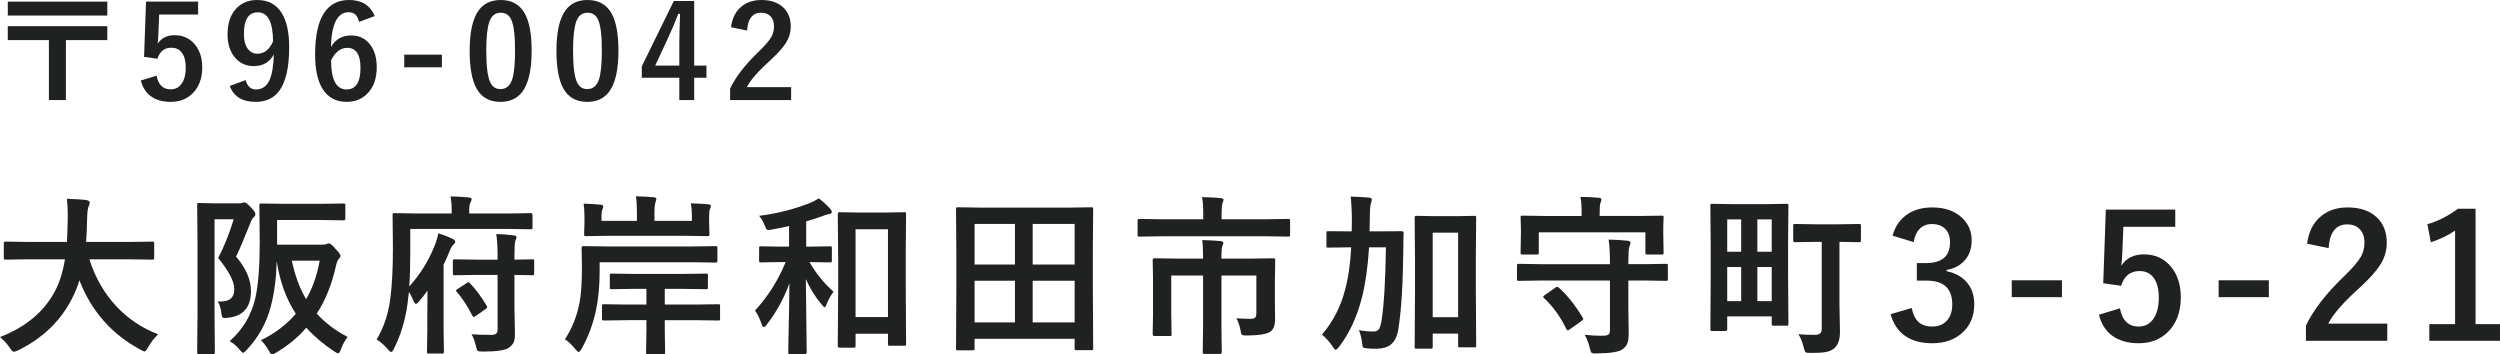
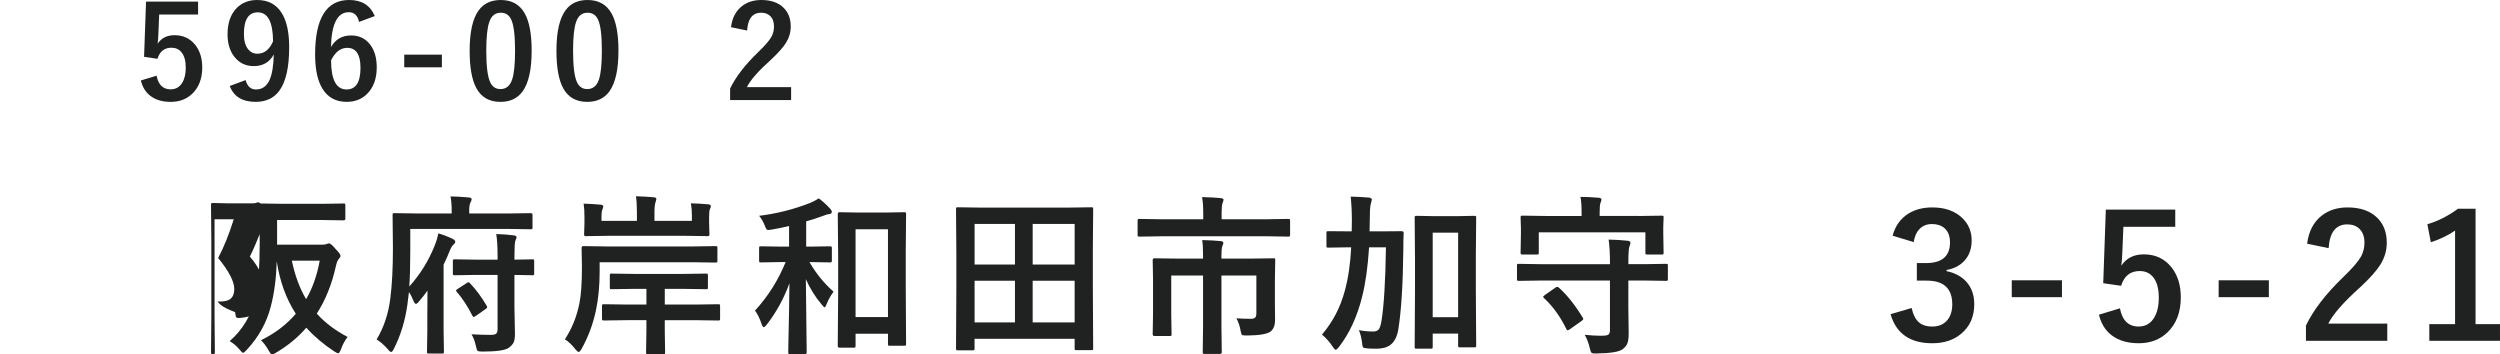
<svg xmlns="http://www.w3.org/2000/svg" version="1.1" id="レイヤー_1" x="0px" y="0px" width="232.672px" height="32.992px" viewBox="0 0 232.672 32.992" enable-background="new 0 0 232.672 32.992" xml:space="preserve">
  <g>
-     <path fill="#202121" d="M9.988,0.152v1.295H0.725V0.152H9.988z M9.988,2.438v1.295H6.133v5.578H4.551V3.732H0.725V2.438H9.988z" />
    <path fill="#202121" d="M18.436,0.152v1.201h-3.621l-0.076,1.846c-0.012,0.332-0.035,0.621-0.07,0.867   c0.355-0.527,0.879-0.791,1.57-0.791c0.816,0,1.467,0.309,1.951,0.926c0.422,0.547,0.633,1.238,0.633,2.074   c0,1.027-0.307,1.84-0.92,2.438c-0.531,0.512-1.201,0.768-2.01,0.768c-0.785,0-1.42-0.188-1.904-0.563   c-0.438-0.336-0.73-0.813-0.879-1.43l1.465-0.445c0.16,0.848,0.596,1.271,1.307,1.271c0.465,0,0.822-0.201,1.072-0.604   c0.223-0.352,0.334-0.822,0.334-1.412c0-0.633-0.133-1.111-0.398-1.436c-0.23-0.281-0.543-0.422-0.938-0.422   c-0.652,0-1.084,0.344-1.295,1.031l-1.248-0.182l0.182-5.139H18.436z" />
    <path fill="#202121" d="M22.858,7.453c0.16,0.582,0.48,0.873,0.961,0.873c0.563,0,0.979-0.279,1.248-0.838   c0.25-0.527,0.389-1.336,0.416-2.426c-0.387,0.727-1.01,1.09-1.869,1.09c-0.762,0-1.371-0.301-1.828-0.902   c-0.406-0.535-0.609-1.219-0.609-2.051c0-1.055,0.283-1.871,0.85-2.449C22.515,0.25,23.151,0,23.937,0   c1.008,0,1.764,0.396,2.268,1.189c0.473,0.738,0.709,1.805,0.709,3.199c0,1.891-0.311,3.25-0.932,4.078   C25.474,9.143,24.743,9.48,23.79,9.48c-1.234,0-2.037-0.492-2.408-1.477L22.858,7.453z M25.413,3.85   c-0.012-1.801-0.484-2.701-1.418-2.701c-0.863,0-1.295,0.672-1.295,2.016c0,0.613,0.129,1.084,0.387,1.412   c0.223,0.281,0.514,0.422,0.873,0.422C24.593,4.998,25.077,4.615,25.413,3.85z" />
    <path fill="#202121" d="M34.881,1.494l-1.465,0.545c-0.129-0.602-0.447-0.902-0.955-0.902c-1.055,0-1.607,1.08-1.658,3.24   c0.418-0.719,1.041-1.078,1.869-1.078c0.77,0,1.373,0.299,1.811,0.896c0.387,0.527,0.58,1.217,0.58,2.068   c0,1.047-0.295,1.867-0.885,2.461c-0.5,0.504-1.137,0.756-1.91,0.756c-0.988,0-1.732-0.395-2.232-1.184   c-0.473-0.742-0.709-1.813-0.709-3.211c0-3.391,1.057-5.086,3.17-5.086C33.668,0,34.463,0.498,34.881,1.494z M30.814,5.613   c0,1.809,0.48,2.713,1.441,2.713c0.863,0,1.295-0.672,1.295-2.016c0-1.238-0.412-1.857-1.236-1.857   C31.697,4.453,31.197,4.84,30.814,5.613z" />
    <path fill="#202121" d="M41.126,5.086v1.178h-3.504V5.086H41.126z" />
    <path fill="#202121" d="M46.604,0c1.016,0,1.758,0.412,2.227,1.236c0.434,0.77,0.65,1.926,0.65,3.469   c0,1.766-0.283,3.035-0.85,3.809c-0.473,0.645-1.158,0.967-2.057,0.967c-1.027,0-1.771-0.42-2.232-1.26   c-0.422-0.773-0.633-1.938-0.633-3.492c0-1.758,0.285-3.02,0.855-3.785C45.033,0.314,45.713,0,46.604,0z M46.604,1.184   c-0.516,0-0.871,0.287-1.066,0.861c-0.188,0.539-0.281,1.428-0.281,2.666c0,1.418,0.117,2.389,0.352,2.912   c0.195,0.445,0.518,0.668,0.967,0.668c0.527,0,0.891-0.299,1.09-0.896c0.18-0.543,0.27-1.438,0.27-2.684   c0-1.41-0.117-2.369-0.352-2.877C47.387,1.4,47.061,1.184,46.604,1.184z" />
    <path fill="#202121" d="M54.682,0c1.016,0,1.758,0.412,2.227,1.236c0.434,0.77,0.65,1.926,0.65,3.469   c0,1.766-0.283,3.035-0.85,3.809c-0.473,0.645-1.158,0.967-2.057,0.967c-1.027,0-1.771-0.42-2.232-1.26   c-0.422-0.773-0.633-1.938-0.633-3.492c0-1.758,0.285-3.02,0.855-3.785C53.111,0.314,53.791,0,54.682,0z M54.682,1.184   c-0.516,0-0.871,0.287-1.066,0.861c-0.188,0.539-0.281,1.428-0.281,2.666c0,1.418,0.117,2.389,0.352,2.912   c0.195,0.445,0.518,0.668,0.967,0.668c0.527,0,0.891-0.299,1.09-0.896c0.18-0.543,0.27-1.438,0.27-2.684   c0-1.41-0.117-2.369-0.352-2.877C55.465,1.4,55.139,1.184,54.682,1.184z" />
-     <path fill="#202121" d="M64.606,0.094v6.012h1.143v1.131h-1.143v2.074h-1.383V7.236h-3.492V6.176l2.977-6.082H64.606z    M63.224,6.105V4.09c0-0.641,0.023-1.576,0.07-2.807H63.13c-0.273,0.719-0.613,1.518-1.02,2.396l-1.131,2.426H63.224z" />
    <path fill="#202121" d="M68.033,2.531c0.109-0.863,0.451-1.518,1.025-1.963C69.543,0.189,70.143,0,70.857,0   c0.895,0,1.586,0.242,2.074,0.727c0.441,0.434,0.662,1.014,0.662,1.74c0,0.547-0.152,1.061-0.457,1.541   c-0.273,0.43-0.738,0.949-1.395,1.559c-1.156,1.035-1.9,1.883-2.232,2.543h4.119v1.201h-5.678V8.244   c0.52-1.086,1.393-2.219,2.619-3.398c0.625-0.602,1.033-1.074,1.225-1.418c0.16-0.285,0.24-0.609,0.24-0.973   c0-0.426-0.123-0.752-0.369-0.979c-0.211-0.195-0.488-0.293-0.832-0.293c-0.793,0-1.227,0.553-1.301,1.658L68.033,2.531z" />
-     <path fill="#202121" d="M2.563,24.133l-2.031,0.031c-0.089,0-0.141-0.013-0.156-0.039c-0.016-0.021-0.023-0.073-0.023-0.156v-1.313   c0-0.083,0.01-0.133,0.031-0.148c0.021-0.016,0.07-0.023,0.148-0.023l2.031,0.031h3.664c0.031-0.442,0.057-1.164,0.078-2.164   c0-0.114,0-0.239,0-0.375c0-0.536-0.026-1.028-0.078-1.477c0.844,0.026,1.455,0.067,1.836,0.125   c0.192,0.042,0.289,0.117,0.289,0.227c0,0.094-0.031,0.206-0.094,0.336c-0.084,0.146-0.133,0.519-0.148,1.117   c-0.021,1.005-0.053,1.742-0.094,2.211h4.125l2.039-0.031c0.083,0,0.133,0.011,0.148,0.031s0.023,0.067,0.023,0.141v1.313   c0,0.094-0.011,0.151-0.031,0.172c-0.021,0.016-0.068,0.023-0.141,0.023l-2.039-0.031H8.32c0.547,1.729,1.403,3.208,2.57,4.438   c1.078,1.13,2.354,1.977,3.828,2.539c-0.37,0.354-0.68,0.755-0.93,1.203c-0.141,0.266-0.253,0.398-0.336,0.398   c-0.047,0-0.17-0.055-0.367-0.164c-2.683-1.433-4.581-3.586-5.695-6.461c-0.151,0.516-0.354,1.028-0.609,1.539   c-1.058,2.172-2.764,3.836-5.117,4.992c-0.203,0.083-0.331,0.125-0.383,0.125c-0.089,0-0.211-0.122-0.367-0.367   C0.685,32.031,0.38,31.695,0,31.367c2.442-0.942,4.172-2.411,5.188-4.406c0.4-0.808,0.688-1.75,0.859-2.828H2.563z" />
-     <path fill="#202121" d="M20.24,28.055c0.083,0.005,0.159,0.008,0.227,0.008c0.479,0,0.823-0.097,1.031-0.289   c0.203-0.188,0.305-0.481,0.305-0.883c0-0.692-0.5-1.653-1.5-2.883c0.521-0.974,1.005-2.175,1.453-3.602h-1.789v8.977l0.031,3.391   c0,0.083-0.013,0.136-0.039,0.156c-0.021,0.016-0.07,0.023-0.148,0.023h-1.289c-0.078,0-0.126-0.009-0.145-0.027   s-0.027-0.069-0.027-0.152l0.031-3.391v-6.898l-0.031-3.398c0-0.094,0.011-0.151,0.031-0.172c0.021-0.016,0.07-0.023,0.148-0.023   l1.359,0.031h2.352c0.151,0,0.258-0.016,0.32-0.047s0.12-0.047,0.172-0.047c0.125,0,0.333,0.159,0.625,0.477   c0.276,0.276,0.414,0.484,0.414,0.625c0,0.104-0.052,0.2-0.156,0.289c-0.13,0.109-0.231,0.278-0.305,0.508   c-0.636,1.604-1.083,2.653-1.344,3.148c0.927,1.083,1.391,2.156,1.391,3.219c0,1.516-0.729,2.344-2.188,2.484   c-0.141,0.011-0.231,0.016-0.273,0.016c-0.12,0-0.195-0.042-0.227-0.125c-0.021-0.047-0.047-0.188-0.078-0.422   C20.514,28.542,20.396,28.211,20.24,28.055z M32.35,31.359c-0.25,0.323-0.453,0.698-0.609,1.125   c-0.094,0.266-0.185,0.398-0.273,0.398c-0.052,0-0.169-0.058-0.352-0.172c-0.995-0.651-1.864-1.388-2.609-2.211   c-0.766,0.891-1.698,1.661-2.797,2.313c-0.203,0.12-0.331,0.18-0.383,0.18c-0.078,0-0.185-0.122-0.32-0.367   c-0.224-0.396-0.464-0.716-0.719-0.961c1.308-0.641,2.388-1.461,3.242-2.461c-0.901-1.391-1.492-3.019-1.773-4.883   c-0.047,1.563-0.229,2.956-0.547,4.18c-0.391,1.526-1.141,2.88-2.25,4.063c-0.167,0.183-0.278,0.273-0.336,0.273   s-0.164-0.097-0.32-0.289c-0.276-0.339-0.586-0.604-0.93-0.797c1.219-1.073,2.013-2.401,2.383-3.984   c0.276-1.203,0.414-2.942,0.414-5.219l-0.031-3.43c0-0.089,0.011-0.141,0.031-0.156s0.067-0.023,0.141-0.023l2.055,0.031h3.563   l2.039-0.031c0.083,0,0.133,0.011,0.148,0.031s0.023,0.07,0.023,0.148v1.234c0,0.104-0.058,0.156-0.172,0.156l-2.039-0.031h-4.141   v2.297h4.109c0.219,0,0.37-0.016,0.453-0.047c0.136-0.052,0.219-0.078,0.25-0.078c0.136,0,0.339,0.167,0.609,0.5   c0.323,0.328,0.484,0.55,0.484,0.664c0,0.073-0.047,0.159-0.141,0.258c-0.109,0.109-0.2,0.315-0.273,0.617   c-0.38,1.739-0.979,3.239-1.797,4.5C30.248,30.036,31.204,30.761,32.35,31.359z M29.756,24.258h-2.594   c0.286,1.38,0.729,2.575,1.328,3.586C29.084,26.828,29.506,25.633,29.756,24.258z" />
+     <path fill="#202121" d="M20.24,28.055c0.083,0.005,0.159,0.008,0.227,0.008c0.479,0,0.823-0.097,1.031-0.289   c0.203-0.188,0.305-0.481,0.305-0.883c0-0.692-0.5-1.653-1.5-2.883c0.521-0.974,1.005-2.175,1.453-3.602h-1.789v8.977l0.031,3.391   c0,0.083-0.013,0.136-0.039,0.156c-0.021,0.016-0.07,0.023-0.148,0.023c-0.078,0-0.126-0.009-0.145-0.027   s-0.027-0.069-0.027-0.152l0.031-3.391v-6.898l-0.031-3.398c0-0.094,0.011-0.151,0.031-0.172c0.021-0.016,0.07-0.023,0.148-0.023   l1.359,0.031h2.352c0.151,0,0.258-0.016,0.32-0.047s0.12-0.047,0.172-0.047c0.125,0,0.333,0.159,0.625,0.477   c0.276,0.276,0.414,0.484,0.414,0.625c0,0.104-0.052,0.2-0.156,0.289c-0.13,0.109-0.231,0.278-0.305,0.508   c-0.636,1.604-1.083,2.653-1.344,3.148c0.927,1.083,1.391,2.156,1.391,3.219c0,1.516-0.729,2.344-2.188,2.484   c-0.141,0.011-0.231,0.016-0.273,0.016c-0.12,0-0.195-0.042-0.227-0.125c-0.021-0.047-0.047-0.188-0.078-0.422   C20.514,28.542,20.396,28.211,20.24,28.055z M32.35,31.359c-0.25,0.323-0.453,0.698-0.609,1.125   c-0.094,0.266-0.185,0.398-0.273,0.398c-0.052,0-0.169-0.058-0.352-0.172c-0.995-0.651-1.864-1.388-2.609-2.211   c-0.766,0.891-1.698,1.661-2.797,2.313c-0.203,0.12-0.331,0.18-0.383,0.18c-0.078,0-0.185-0.122-0.32-0.367   c-0.224-0.396-0.464-0.716-0.719-0.961c1.308-0.641,2.388-1.461,3.242-2.461c-0.901-1.391-1.492-3.019-1.773-4.883   c-0.047,1.563-0.229,2.956-0.547,4.18c-0.391,1.526-1.141,2.88-2.25,4.063c-0.167,0.183-0.278,0.273-0.336,0.273   s-0.164-0.097-0.32-0.289c-0.276-0.339-0.586-0.604-0.93-0.797c1.219-1.073,2.013-2.401,2.383-3.984   c0.276-1.203,0.414-2.942,0.414-5.219l-0.031-3.43c0-0.089,0.011-0.141,0.031-0.156s0.067-0.023,0.141-0.023l2.055,0.031h3.563   l2.039-0.031c0.083,0,0.133,0.011,0.148,0.031s0.023,0.07,0.023,0.148v1.234c0,0.104-0.058,0.156-0.172,0.156l-2.039-0.031h-4.141   v2.297h4.109c0.219,0,0.37-0.016,0.453-0.047c0.136-0.052,0.219-0.078,0.25-0.078c0.136,0,0.339,0.167,0.609,0.5   c0.323,0.328,0.484,0.55,0.484,0.664c0,0.073-0.047,0.159-0.141,0.258c-0.109,0.109-0.2,0.315-0.273,0.617   c-0.38,1.739-0.979,3.239-1.797,4.5C30.248,30.036,31.204,30.761,32.35,31.359z M29.756,24.258h-2.594   c0.286,1.38,0.729,2.575,1.328,3.586C29.084,26.828,29.506,25.633,29.756,24.258z" />
    <path fill="#202121" d="M38.184,21.305v2.078c0,1.38-0.031,2.474-0.094,3.281c1.005-1.114,1.786-2.367,2.344-3.758   c0.167-0.401,0.286-0.797,0.359-1.188c0.479,0.141,0.925,0.313,1.336,0.516c0.161,0.078,0.242,0.169,0.242,0.273   c0,0.078-0.058,0.167-0.172,0.266c-0.114,0.089-0.237,0.297-0.367,0.625c-0.125,0.328-0.308,0.739-0.547,1.234v6.109l0.031,1.984   c0,0.083-0.011,0.136-0.031,0.156c-0.021,0.016-0.067,0.023-0.141,0.023H39.91c-0.083,0-0.133-0.011-0.148-0.031   s-0.023-0.07-0.023-0.148l0.031-1.984v-1.359c0-1.021,0.005-1.8,0.016-2.336c-0.208,0.302-0.487,0.656-0.836,1.063   c-0.099,0.114-0.177,0.172-0.234,0.172c-0.067,0-0.133-0.065-0.195-0.195c-0.172-0.417-0.325-0.719-0.461-0.906l-0.148,1.195   c-0.208,1.474-0.62,2.823-1.234,4.047c-0.109,0.224-0.198,0.336-0.266,0.336c-0.078,0-0.185-0.086-0.32-0.258   c-0.349-0.396-0.695-0.698-1.039-0.906c0.677-1.136,1.102-2.411,1.273-3.828c0.161-1.229,0.242-2.786,0.242-4.672l-0.031-3.078   c0-0.089,0.011-0.141,0.031-0.156s0.07-0.023,0.148-0.023l2.141,0.031h3.18v-0.289c0-0.505-0.036-0.938-0.109-1.297   c0.427,0,0.992,0.031,1.695,0.094c0.183,0.021,0.273,0.075,0.273,0.164c0,0.073-0.036,0.175-0.109,0.305   c-0.078,0.151-0.117,0.38-0.117,0.688v0.336h3.586l2.141-0.031c0.109,0,0.164,0.058,0.164,0.172v1.141   c0,0.089-0.011,0.144-0.031,0.164c-0.016,0.016-0.06,0.023-0.133,0.023l-2.141-0.031H38.184z M44.309,25.586l-1.984,0.031   c-0.083,0-0.136-0.013-0.156-0.039c-0.016-0.021-0.023-0.07-0.023-0.148v-1.125c0-0.083,0.013-0.133,0.039-0.148   c0.016-0.016,0.063-0.023,0.141-0.023l1.984,0.031h2v-0.32c0-0.864-0.042-1.552-0.125-2.063c0.599,0.016,1.148,0.058,1.648,0.125   c0.161,0.021,0.242,0.081,0.242,0.18c0,0.047-0.039,0.159-0.117,0.336c-0.052,0.161-0.078,0.625-0.078,1.391v0.352l1.664-0.031   c0.083,0,0.133,0.011,0.148,0.031s0.023,0.067,0.023,0.141v1.125c0,0.083-0.009,0.136-0.027,0.156s-0.066,0.031-0.145,0.031   c-0.016,0-0.086-0.003-0.211-0.008c-0.422-0.011-0.906-0.019-1.453-0.023v3.023l0.047,2.461c0,0.349-0.039,0.612-0.117,0.789   c-0.078,0.161-0.216,0.32-0.414,0.477c-0.297,0.255-1.128,0.383-2.492,0.383c-0.261,0-0.414-0.026-0.461-0.078   c-0.047-0.047-0.097-0.19-0.148-0.43c-0.099-0.453-0.237-0.82-0.414-1.102c0.547,0.036,1.153,0.055,1.82,0.055   c0.239,0,0.403-0.042,0.492-0.125c0.078-0.078,0.117-0.206,0.117-0.383v-5.07H44.309z M42.52,27.172   c-0.052-0.052-0.078-0.097-0.078-0.133s0.05-0.086,0.148-0.148l0.844-0.547c0.083-0.052,0.141-0.078,0.172-0.078   c0.036,0,0.081,0.031,0.133,0.094c0.536,0.552,1.055,1.25,1.555,2.094c0.031,0.058,0.047,0.102,0.047,0.133   c0,0.058-0.055,0.12-0.164,0.188l-0.891,0.625c-0.114,0.073-0.18,0.109-0.195,0.109c-0.031,0-0.073-0.042-0.125-0.125   C43.507,28.481,43.024,27.745,42.52,27.172z" />
    <path fill="#202121" d="M55.808,24.406v0.898c0,1.276-0.112,2.458-0.336,3.547c-0.271,1.292-0.719,2.497-1.344,3.617   c-0.114,0.192-0.206,0.289-0.273,0.289s-0.175-0.091-0.32-0.273c-0.333-0.417-0.653-0.719-0.961-0.906   c0.646-0.979,1.094-2.083,1.344-3.313c0.161-0.761,0.242-1.909,0.242-3.445l-0.031-1.742c0-0.114,0.052-0.172,0.156-0.172   l2.18,0.031h7.984l2.141-0.031c0.083,0,0.136,0.011,0.156,0.031c0.016,0.021,0.023,0.067,0.023,0.141v1.172   c0,0.089-0.013,0.144-0.039,0.164c-0.016,0.016-0.063,0.023-0.141,0.023l-2.141-0.031H55.808z M64.3,18.922   c0.578,0.016,1.122,0.047,1.633,0.094c0.151,0.021,0.227,0.075,0.227,0.164c0,0.063-0.026,0.148-0.078,0.258   c-0.058,0.104-0.086,0.349-0.086,0.734v0.539l0.031,1.07c0,0.094-0.013,0.151-0.039,0.172c-0.021,0.016-0.07,0.023-0.148,0.023   l-2.211-0.031h-6.844l-2.25,0.031c-0.083,0-0.133-0.013-0.148-0.039c-0.016-0.021-0.023-0.073-0.023-0.156l0.031-1.047v-0.531   c0-0.521-0.026-0.938-0.078-1.25c0.547,0.016,1.075,0.047,1.586,0.094c0.161,0.021,0.242,0.075,0.242,0.164   c0,0.036-0.026,0.133-0.078,0.289c-0.058,0.125-0.086,0.317-0.086,0.578v0.477h3.297v-0.766c0-0.656-0.031-1.164-0.094-1.523   c0.614,0.016,1.175,0.047,1.68,0.094c0.151,0.021,0.227,0.075,0.227,0.164l-0.078,0.289c-0.067,0.172-0.102,0.492-0.102,0.961   v0.781h3.484v-0.492C64.394,19.661,64.362,19.281,64.3,18.922z M59.05,26.883l-2.125,0.031c-0.083,0-0.133-0.011-0.148-0.031   s-0.023-0.067-0.023-0.141v-1.109c0-0.083,0.011-0.133,0.031-0.148s0.067-0.023,0.141-0.023l2.125,0.031h4.531l2.125-0.031   c0.089,0,0.141,0.011,0.156,0.031s0.023,0.067,0.023,0.141v1.109c0,0.078-0.009,0.126-0.027,0.145s-0.069,0.027-0.152,0.027   l-2.125-0.031H61.87v1.461h2.766l2.211-0.031c0.083,0,0.133,0.011,0.148,0.031s0.023,0.067,0.023,0.141v1.156   c0,0.083-0.009,0.136-0.027,0.156s-0.066,0.031-0.145,0.031l-2.211-0.031H61.87v0.992l0.031,2c0,0.083-0.011,0.136-0.031,0.156   c-0.021,0.016-0.07,0.023-0.148,0.023H60.3c-0.083,0-0.133-0.013-0.148-0.039c-0.016-0.016-0.023-0.063-0.023-0.141l0.031-2v-0.992   h-1.727l-2.227,0.031c-0.083,0-0.136-0.013-0.156-0.039c-0.016-0.021-0.023-0.07-0.023-0.148v-1.156   c0-0.083,0.013-0.133,0.039-0.148c0.016-0.016,0.063-0.023,0.141-0.023l2.227,0.031h1.727v-1.461H59.05z" />
    <path fill="#202121" d="M75.368,24.391h-0.031c0.604,1.052,1.352,1.972,2.242,2.758c-0.271,0.359-0.484,0.742-0.641,1.148   c-0.078,0.203-0.141,0.305-0.188,0.305s-0.144-0.091-0.289-0.273c-0.594-0.703-1.081-1.487-1.461-2.352l0.078,6.82   c0,0.104-0.052,0.156-0.156,0.156h-1.375c-0.094,0-0.148-0.011-0.164-0.031c-0.016-0.016-0.023-0.058-0.023-0.125   c0-0.042,0.005-0.372,0.016-0.992c0.047-1.891,0.078-3.706,0.094-5.445c-0.5,1.391-1.2,2.672-2.102,3.844   c-0.125,0.161-0.222,0.242-0.289,0.242c-0.063,0-0.125-0.086-0.188-0.258c-0.188-0.558-0.396-0.984-0.625-1.281   c1.214-1.323,2.164-2.828,2.852-4.516h-0.438l-1.852,0.031c-0.083,0-0.136-0.011-0.156-0.031c-0.016-0.021-0.023-0.067-0.023-0.141   v-1.156c0-0.083,0.011-0.133,0.031-0.148s0.07-0.023,0.148-0.023l1.852,0.031h0.758v-1.922c-0.5,0.125-1.039,0.237-1.617,0.336   c-0.156,0.026-0.258,0.039-0.305,0.039c-0.089,0-0.156-0.036-0.203-0.109c-0.031-0.042-0.081-0.151-0.148-0.328   c-0.136-0.344-0.308-0.638-0.516-0.883c1.646-0.203,3.224-0.602,4.734-1.195c0.302-0.125,0.575-0.269,0.82-0.43   c0.401,0.302,0.758,0.628,1.07,0.977c0.094,0.109,0.141,0.203,0.141,0.281c0,0.125-0.089,0.195-0.266,0.211   c-0.109,0.005-0.339,0.075-0.688,0.211c-0.474,0.172-0.95,0.325-1.43,0.461v2.352h0.336l1.859-0.031   c0.094,0,0.148,0.011,0.164,0.031c0.021,0.021,0.031,0.067,0.031,0.141v1.156c0,0.083-0.013,0.133-0.039,0.148   c-0.021,0.016-0.073,0.023-0.156,0.023L75.368,24.391z M79.446,32.359h-1.313c-0.109,0-0.164-0.06-0.164-0.18l0.039-5.297v-2.969   L77.97,19.93c0-0.12,0.055-0.18,0.164-0.18l1.805,0.031h2.406l1.805-0.031c0.083,0,0.136,0.011,0.156,0.031   c0.016,0.021,0.023,0.07,0.023,0.148l-0.031,3.5v3.391l0.031,5.188c0,0.078-0.011,0.126-0.031,0.145s-0.07,0.027-0.148,0.027   h-1.328c-0.083,0-0.136-0.011-0.156-0.031c-0.016-0.021-0.023-0.067-0.023-0.141v-0.945h-3.016v1.117   c0,0.083-0.013,0.136-0.039,0.156C79.571,32.352,79.524,32.359,79.446,32.359z M79.626,21.336v8.172h3.016v-8.172H79.626z" />
    <path fill="#202121" d="M90.531,32.602h-1.383c-0.078,0-0.126-0.009-0.145-0.027s-0.027-0.066-0.027-0.145l0.031-5.695v-3.078   l-0.031-4.195c0-0.083,0.011-0.133,0.031-0.148s0.07-0.023,0.148-0.023l2.172,0.031h8.063l2.18-0.031   c0.083,0,0.133,0.011,0.148,0.031s0.023,0.067,0.023,0.141l-0.031,3.719v3.555l0.031,5.68c0,0.083-0.011,0.133-0.031,0.148   s-0.067,0.023-0.141,0.023h-1.375c-0.089,0-0.141-0.011-0.156-0.031s-0.023-0.067-0.023-0.141v-0.883h-9.313v0.898   c0,0.083-0.011,0.133-0.031,0.148S90.604,32.602,90.531,32.602z M90.703,20.844v3.773h3.758v-3.773H90.703z M90.703,30.008h3.758   v-3.883h-3.758V30.008z M100.016,20.844h-3.906v3.773h3.906V20.844z M96.109,30.008h3.906v-3.883h-3.906V30.008z" />
    <path fill="#202121" d="M108.053,21.992l-2,0.031c-0.089,0-0.141-0.011-0.156-0.031s-0.023-0.07-0.023-0.148V20.57   c0-0.094,0.011-0.151,0.031-0.172c0.021-0.016,0.07-0.023,0.148-0.023l2,0.031h3.93v-0.563c0-0.625-0.036-1.125-0.109-1.5   c0.781,0.021,1.362,0.052,1.742,0.094c0.172,0.021,0.258,0.07,0.258,0.148c0,0.042-0.031,0.148-0.094,0.32   c-0.058,0.156-0.086,0.464-0.086,0.922v0.578h4.195l2-0.031c0.083,0,0.136,0.013,0.156,0.039c0.016,0.021,0.023,0.073,0.023,0.156   v1.273c0,0.089-0.013,0.141-0.039,0.156c-0.016,0.016-0.063,0.023-0.141,0.023l-2-0.031H108.053z M115.068,29.625   c0.484,0.031,0.927,0.047,1.328,0.047c0.219,0,0.362-0.042,0.43-0.125c0.067-0.073,0.102-0.206,0.102-0.398v-3.508h-3.25v4.766   l0.031,2.367c0,0.109-0.058,0.164-0.172,0.164h-1.414c-0.089,0-0.144-0.011-0.164-0.031c-0.016-0.016-0.023-0.06-0.023-0.133   l0.031-2.367v-4.766h-2.961v3.664l0.031,1.789c0,0.083-0.009,0.134-0.027,0.152s-0.066,0.027-0.145,0.027h-1.43   c-0.104,0-0.156-0.06-0.156-0.18l0.031-1.82v-3.328l-0.031-1.727c0-0.12,0.052-0.18,0.156-0.18l2.227,0.031h2.305v-0.242   c0-0.646-0.026-1.141-0.078-1.484c0.755,0.021,1.325,0.052,1.711,0.094c0.172,0.016,0.258,0.075,0.258,0.18   c0,0.052-0.034,0.153-0.102,0.305c-0.052,0.161-0.078,0.453-0.078,0.875v0.273h2.609l2.227-0.031c0.083,0,0.133,0.011,0.148,0.031   s0.023,0.07,0.023,0.148l-0.031,1.867v2.117l0.016,1.57c0,0.474-0.128,0.825-0.383,1.055c-0.302,0.255-1.044,0.388-2.227,0.398   c-0.261,0-0.414-0.019-0.461-0.055s-0.089-0.146-0.125-0.328C115.392,30.359,115.256,29.953,115.068,29.625z" />
    <path fill="#202121" d="M128.988,23.016h-1.57c-0.114,1.828-0.333,3.375-0.656,4.641c-0.464,1.839-1.177,3.38-2.141,4.625   c-0.151,0.183-0.253,0.273-0.305,0.273c-0.063,0-0.153-0.091-0.273-0.273c-0.281-0.438-0.617-0.817-1.008-1.141   c1.011-1.188,1.719-2.547,2.125-4.078c0.317-1.146,0.516-2.495,0.594-4.047h-0.203l-1.922,0.031c-0.083,0-0.136-0.011-0.156-0.031   c-0.016-0.021-0.023-0.067-0.023-0.141v-1.203c0-0.078,0.011-0.125,0.031-0.141c0.021-0.011,0.07-0.016,0.148-0.016l1.922,0.016   h0.25c0.011-0.203,0.016-0.528,0.016-0.977c0-0.792-0.036-1.544-0.109-2.258c0.578,0.016,1.153,0.047,1.727,0.094   c0.161,0.036,0.242,0.097,0.242,0.18c0,0.042-0.016,0.114-0.047,0.219c-0.036,0.109-0.058,0.185-0.063,0.227   c-0.058,0.234-0.086,0.763-0.086,1.586c0,0.417-0.005,0.727-0.016,0.93h1.039l1.938-0.016c0.13,0,0.195,0.06,0.195,0.18   c-0.021,0.359-0.031,0.864-0.031,1.516c-0.036,3.281-0.192,5.766-0.469,7.453c-0.109,0.661-0.347,1.133-0.711,1.414   c-0.317,0.25-0.758,0.375-1.32,0.375c-0.386,0-0.677-0.011-0.875-0.031c-0.219-0.016-0.347-0.052-0.383-0.109   c-0.031-0.047-0.06-0.192-0.086-0.438c-0.047-0.411-0.144-0.794-0.289-1.148c0.442,0.083,0.886,0.125,1.328,0.125   c0.25,0,0.427-0.073,0.531-0.219c0.099-0.141,0.18-0.398,0.242-0.773C128.804,28.433,128.941,26.151,128.988,23.016z    M137.387,32.133c0,0.094-0.011,0.151-0.031,0.172c-0.021,0.016-0.067,0.023-0.141,0.023h-1.352c-0.073,0-0.117-0.013-0.133-0.039   c-0.016-0.021-0.023-0.073-0.023-0.156v-1.086h-2.367v1.219c0,0.089-0.011,0.144-0.031,0.164c-0.026,0.016-0.081,0.023-0.164,0.023   h-1.297c-0.089,0-0.144-0.011-0.164-0.031c-0.016-0.021-0.023-0.073-0.023-0.156l0.031-5.172V24.18l-0.031-3.914   c0-0.089,0.013-0.141,0.039-0.156c0.021-0.016,0.073-0.023,0.156-0.023l1.664,0.031h2.031l1.664-0.031   c0.083,0,0.133,0.011,0.148,0.031s0.023,0.07,0.023,0.148l-0.031,3.453v3.313L137.387,32.133z M135.707,21.656h-2.367v7.867h2.367   V21.656z" />
    <path fill="#202121" d="M143.394,26.109l-2.031,0.031c-0.089,0-0.141-0.013-0.156-0.039c-0.016-0.021-0.023-0.073-0.023-0.156   v-1.211c0-0.089,0.011-0.141,0.031-0.156s0.07-0.023,0.148-0.023l2.031,0.031h6.445c0-0.953-0.042-1.716-0.125-2.289   c0.667,0.016,1.258,0.052,1.773,0.109c0.172,0.021,0.258,0.086,0.258,0.195c0,0.073-0.031,0.185-0.094,0.336   c-0.067,0.13-0.102,0.669-0.102,1.617v0.031h1.484l2.016-0.031c0.089,0,0.141,0.011,0.156,0.031s0.023,0.07,0.023,0.148v1.211   c0,0.089-0.009,0.144-0.027,0.164s-0.069,0.031-0.152,0.031l-2.016-0.031h-1.484v2.461l0.031,2.469   c0,0.427-0.044,0.742-0.133,0.945c-0.073,0.177-0.206,0.341-0.398,0.492c-0.308,0.266-1.128,0.406-2.461,0.422   c-0.067,0-0.125,0-0.172,0c-0.172,0-0.281-0.034-0.328-0.102c-0.031-0.047-0.073-0.175-0.125-0.383   c-0.114-0.489-0.273-0.906-0.477-1.25c0.599,0.058,1.094,0.086,1.484,0.086c0.099,0,0.185-0.003,0.258-0.008   c0.239,0,0.403-0.042,0.492-0.125c0.078-0.078,0.117-0.206,0.117-0.383v-4.625H143.394z M152.526,20.102l2.125-0.031   c0.089,0,0.141,0.011,0.156,0.031s0.023,0.07,0.023,0.148l-0.031,0.828v0.672l0.031,1.766c0,0.083-0.011,0.133-0.031,0.148   s-0.067,0.023-0.141,0.023h-1.344c-0.089,0-0.141-0.011-0.156-0.031s-0.023-0.067-0.023-0.141v-1.891h-9.922v1.891   c0,0.083-0.011,0.133-0.031,0.148s-0.07,0.023-0.148,0.023h-1.344c-0.083,0-0.133-0.011-0.148-0.031s-0.023-0.067-0.023-0.141   l0.031-1.766v-0.539l-0.031-0.961c0-0.089,0.011-0.141,0.031-0.156s0.07-0.023,0.148-0.023l2.125,0.031h3.375v-0.258   c0-0.703-0.036-1.208-0.109-1.516c0.521,0,1.091,0.026,1.711,0.078c0.161,0.016,0.242,0.067,0.242,0.156s-0.028,0.195-0.086,0.32   c-0.052,0.12-0.078,0.435-0.078,0.945v0.273H152.526z M145.089,26.773c0.786,0.719,1.521,1.644,2.203,2.773   c0.042,0.058,0.063,0.102,0.063,0.133c0,0.047-0.052,0.109-0.156,0.188l-1.102,0.781c-0.099,0.063-0.164,0.094-0.195,0.094   c-0.052,0-0.094-0.042-0.125-0.125c-0.567-1.156-1.258-2.112-2.07-2.867c-0.058-0.052-0.086-0.094-0.086-0.125   c0-0.042,0.058-0.102,0.172-0.18l0.961-0.672c0.073-0.052,0.13-0.078,0.172-0.078C144.961,26.695,145.016,26.722,145.089,26.773z" />
-     <path fill="#202121" d="M166.415,22.906v2.586l0.031,4.641c0,0.083-0.009,0.134-0.027,0.152s-0.066,0.027-0.145,0.027h-1.203   c-0.089,0-0.141-0.013-0.156-0.039c-0.016-0.016-0.023-0.063-0.023-0.141v-0.688h-4.141v1.188c0,0.114-0.055,0.172-0.164,0.172   h-1.227c-0.089,0-0.141-0.011-0.156-0.031s-0.023-0.067-0.023-0.141l0.031-4.883v-2.844l-0.031-3.758   c0-0.089,0.011-0.141,0.031-0.156s0.07-0.023,0.148-0.023L161.313,19h3.008l1.945-0.031c0.089,0,0.141,0.011,0.156,0.031   s0.023,0.07,0.023,0.148L166.415,22.906z M160.751,20.422v3.008h1.297v-3.008H160.751z M160.751,28.023h1.297v-3.172h-1.297V28.023   z M164.892,20.422h-1.336v3.008h1.336V20.422z M163.556,28.023h1.336v-3.172h-1.336V28.023z M169.048,22.508l-1.961,0.031   c-0.094,0-0.151-0.013-0.172-0.039c-0.016-0.021-0.023-0.073-0.023-0.156v-1.328c0-0.083,0.013-0.133,0.039-0.148   c0.021-0.016,0.073-0.023,0.156-0.023l1.961,0.031h1.992l1.961-0.031c0.094,0,0.151,0.011,0.172,0.031   c0.016,0.021,0.023,0.067,0.023,0.141v1.328c0,0.094-0.011,0.151-0.031,0.172c-0.026,0.016-0.081,0.023-0.164,0.023l-1.805-0.031   v5.773l0.047,2.547c0.016,0.745-0.167,1.278-0.547,1.602c-0.203,0.167-0.469,0.278-0.797,0.336   c-0.323,0.058-0.802,0.083-1.438,0.078c-0.245,0-0.391-0.026-0.438-0.078c-0.042-0.047-0.094-0.192-0.156-0.438   c-0.099-0.438-0.261-0.847-0.484-1.227c0.401,0.042,0.883,0.063,1.445,0.063c0.297,0,0.492-0.05,0.586-0.148   c0.089-0.083,0.133-0.242,0.133-0.477v-8.031H169.048z" />
    <path fill="#202121" d="M176.141,21.938c0.245-0.906,0.729-1.589,1.453-2.047c0.62-0.391,1.367-0.586,2.242-0.586   c1.177,0,2.106,0.328,2.789,0.984c0.583,0.558,0.875,1.253,0.875,2.086c0,0.776-0.231,1.414-0.695,1.914   c-0.411,0.438-0.958,0.716-1.641,0.836v0.109c0.88,0.188,1.544,0.578,1.992,1.172c0.391,0.516,0.586,1.151,0.586,1.906   c0,1.156-0.406,2.073-1.219,2.75c-0.703,0.589-1.599,0.883-2.688,0.883c-2.067,0-3.362-0.901-3.883-2.703l1.961-0.578   c0.146,0.651,0.388,1.109,0.727,1.375c0.292,0.234,0.685,0.352,1.18,0.352c0.62,0,1.097-0.206,1.43-0.617   c0.297-0.364,0.445-0.847,0.445-1.445c0-1.474-0.789-2.211-2.367-2.211h-0.93v-1.633h0.844c1.495,0,2.242-0.641,2.242-1.922   c0-0.589-0.172-1.031-0.516-1.328c-0.292-0.255-0.68-0.383-1.164-0.383c-0.474,0-0.862,0.156-1.164,0.469   c-0.281,0.292-0.458,0.695-0.531,1.211L176.141,21.938z" />
    <path fill="#202121" d="M191.904,26.086v1.57h-4.672v-1.57H191.904z" />
    <path fill="#202121" d="M202.449,19.508v1.602h-4.828l-0.102,2.461c-0.016,0.442-0.047,0.828-0.094,1.156   c0.474-0.703,1.172-1.055,2.094-1.055c1.089,0,1.956,0.411,2.602,1.234c0.563,0.729,0.844,1.651,0.844,2.766   c0,1.37-0.409,2.453-1.227,3.25c-0.708,0.683-1.602,1.023-2.68,1.023c-1.047,0-1.894-0.25-2.539-0.75   c-0.583-0.448-0.974-1.083-1.172-1.906l1.953-0.594c0.214,1.13,0.794,1.695,1.742,1.695c0.62,0,1.097-0.269,1.43-0.805   c0.297-0.469,0.445-1.097,0.445-1.883c0-0.844-0.177-1.481-0.531-1.914c-0.308-0.375-0.724-0.563-1.25-0.563   c-0.87,0-1.445,0.458-1.727,1.375l-1.664-0.242l0.242-6.852H202.449z" />
    <path fill="#202121" d="M211.159,26.086v1.57h-4.672v-1.57H211.159z" />
    <path fill="#202121" d="M214.72,22.68c0.146-1.151,0.602-2.023,1.367-2.617c0.646-0.505,1.445-0.758,2.398-0.758   c1.192,0,2.114,0.323,2.766,0.969c0.589,0.578,0.883,1.352,0.883,2.32c0,0.729-0.203,1.414-0.609,2.055   c-0.364,0.573-0.984,1.266-1.859,2.078c-1.542,1.38-2.534,2.511-2.977,3.391h5.492v1.602h-7.57v-1.422   c0.692-1.448,1.856-2.958,3.492-4.531c0.833-0.802,1.378-1.433,1.633-1.891c0.214-0.38,0.32-0.813,0.32-1.297   c0-0.567-0.164-1.003-0.492-1.305c-0.281-0.261-0.651-0.391-1.109-0.391c-1.058,0-1.636,0.737-1.734,2.211L214.72,22.68z" />
    <path fill="#202121" d="M230.398,19.43v10.734h2.273v1.555h-6.578v-1.555h2.398v-8.703c-0.656,0.448-1.409,0.81-2.258,1.086   l-0.32-1.68c0.974-0.281,1.922-0.761,2.844-1.438H230.398z" />
  </g>
</svg>